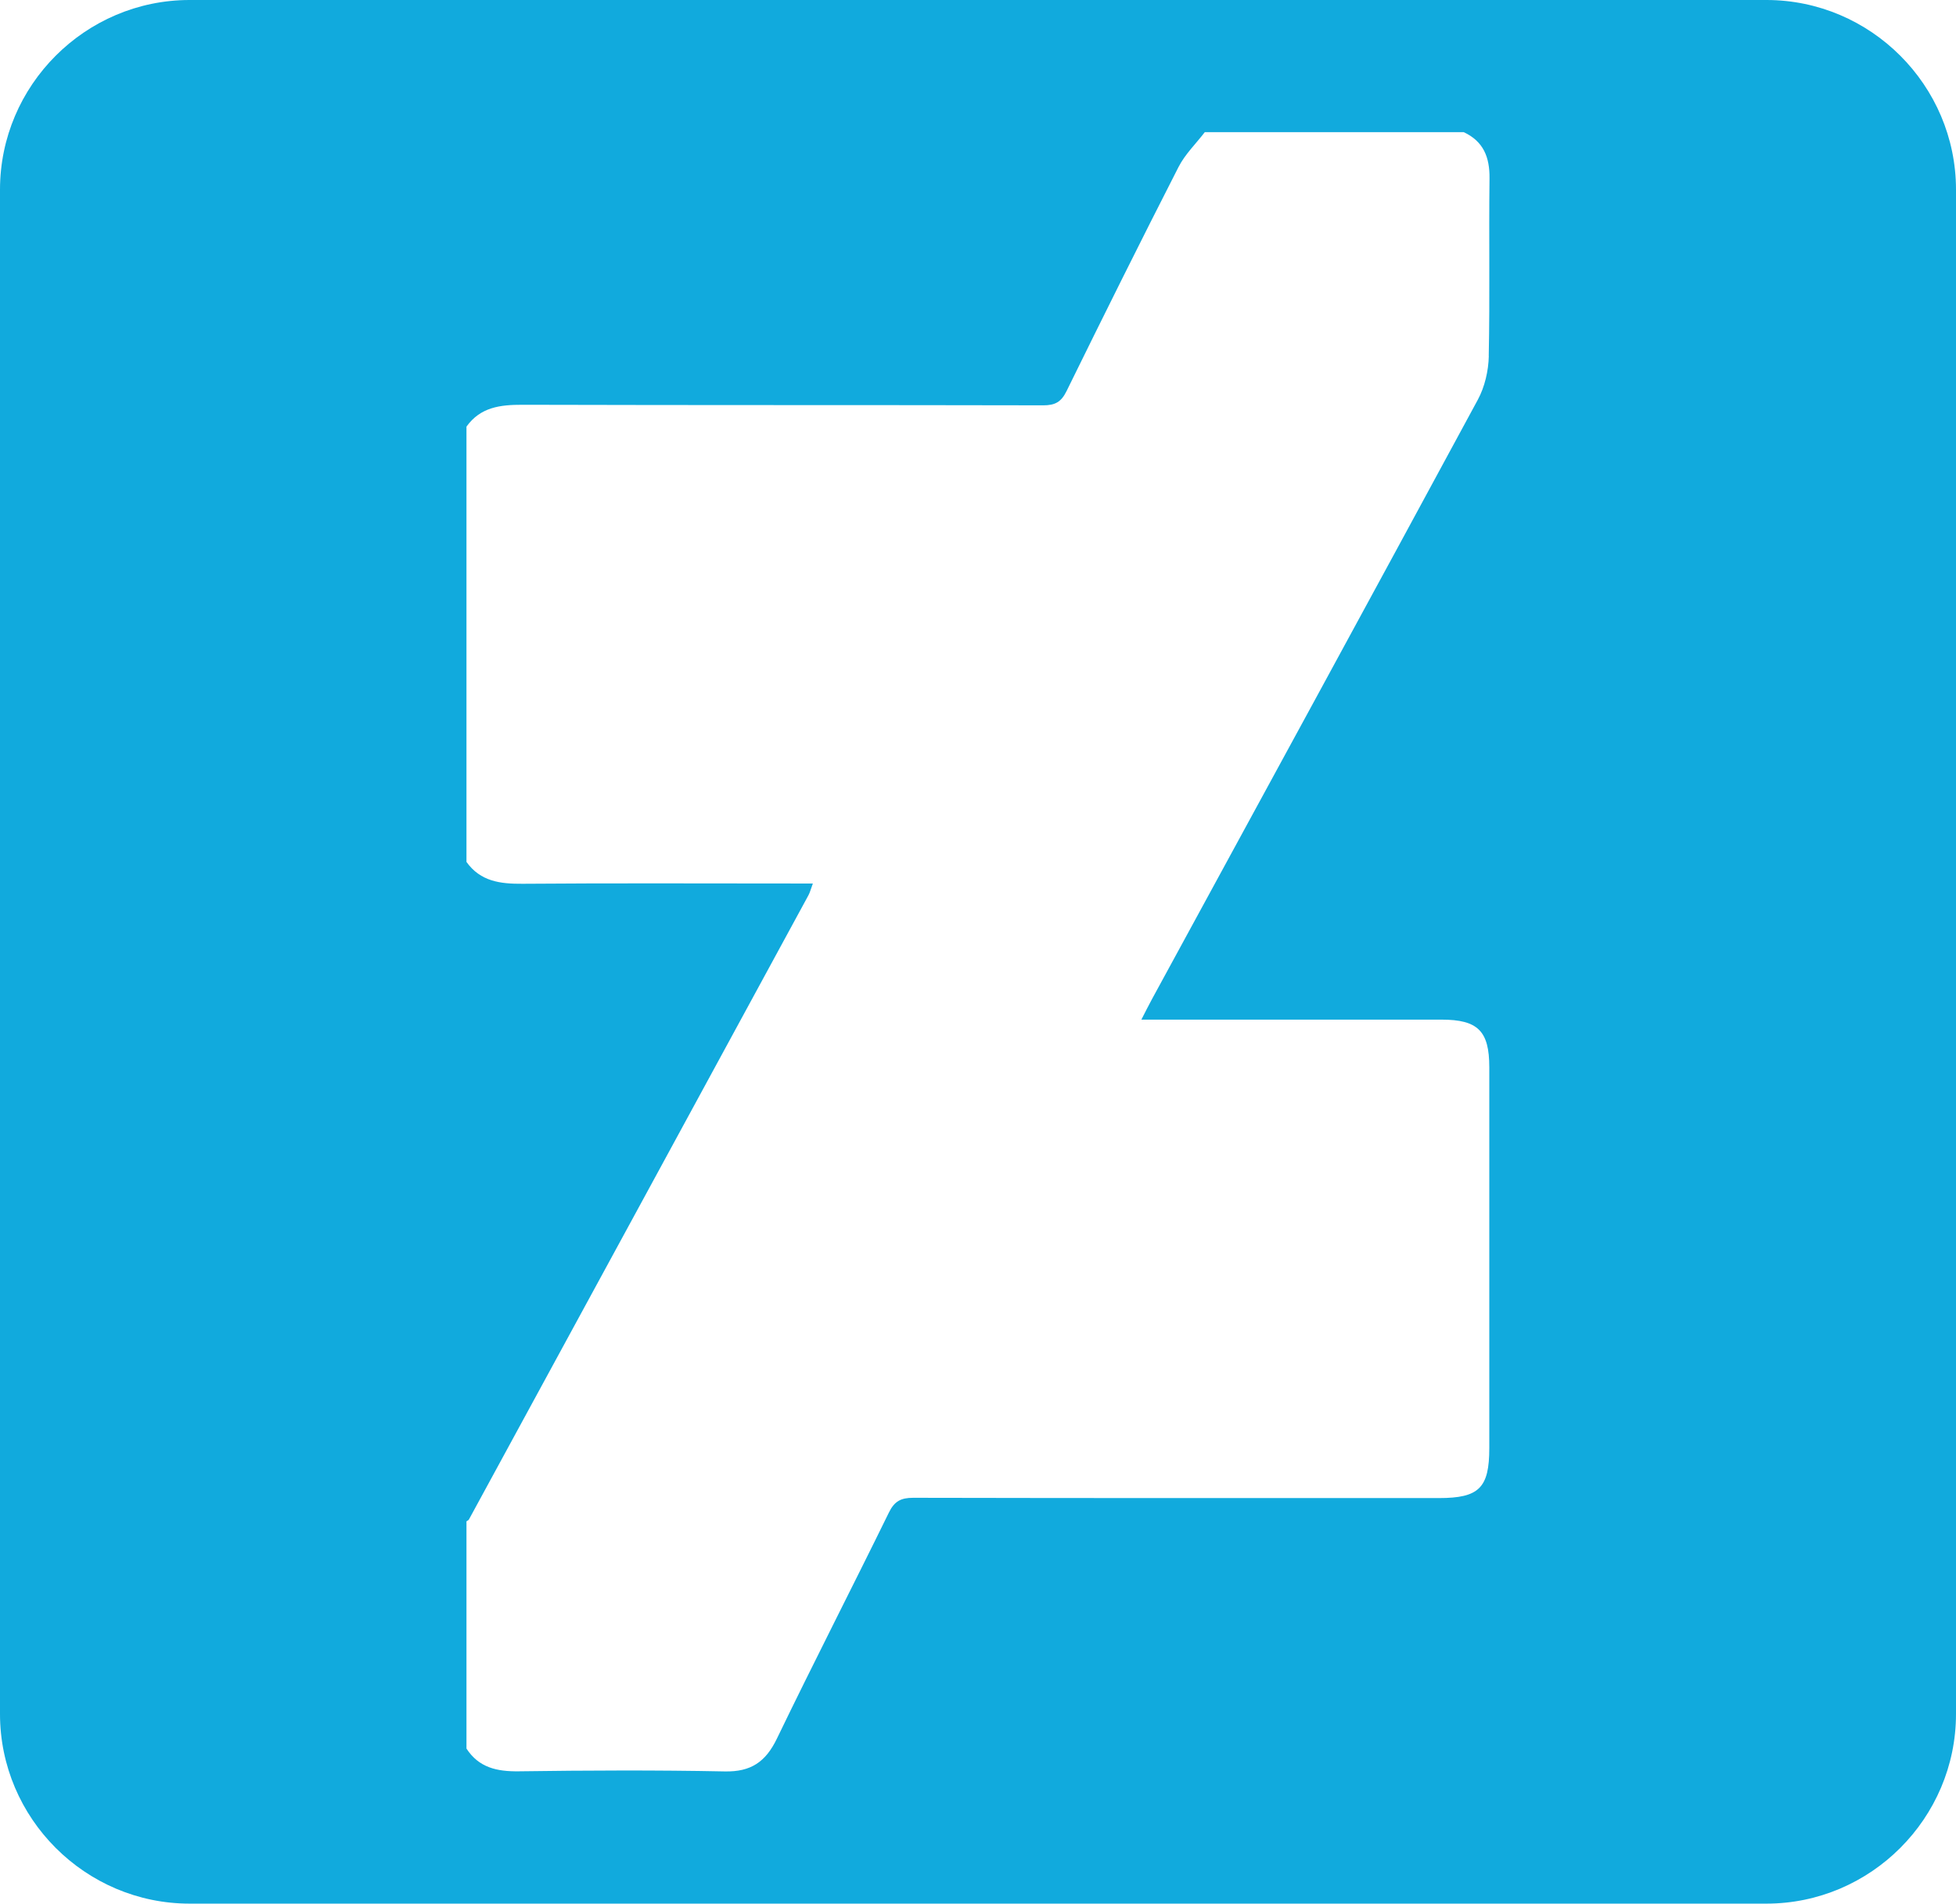
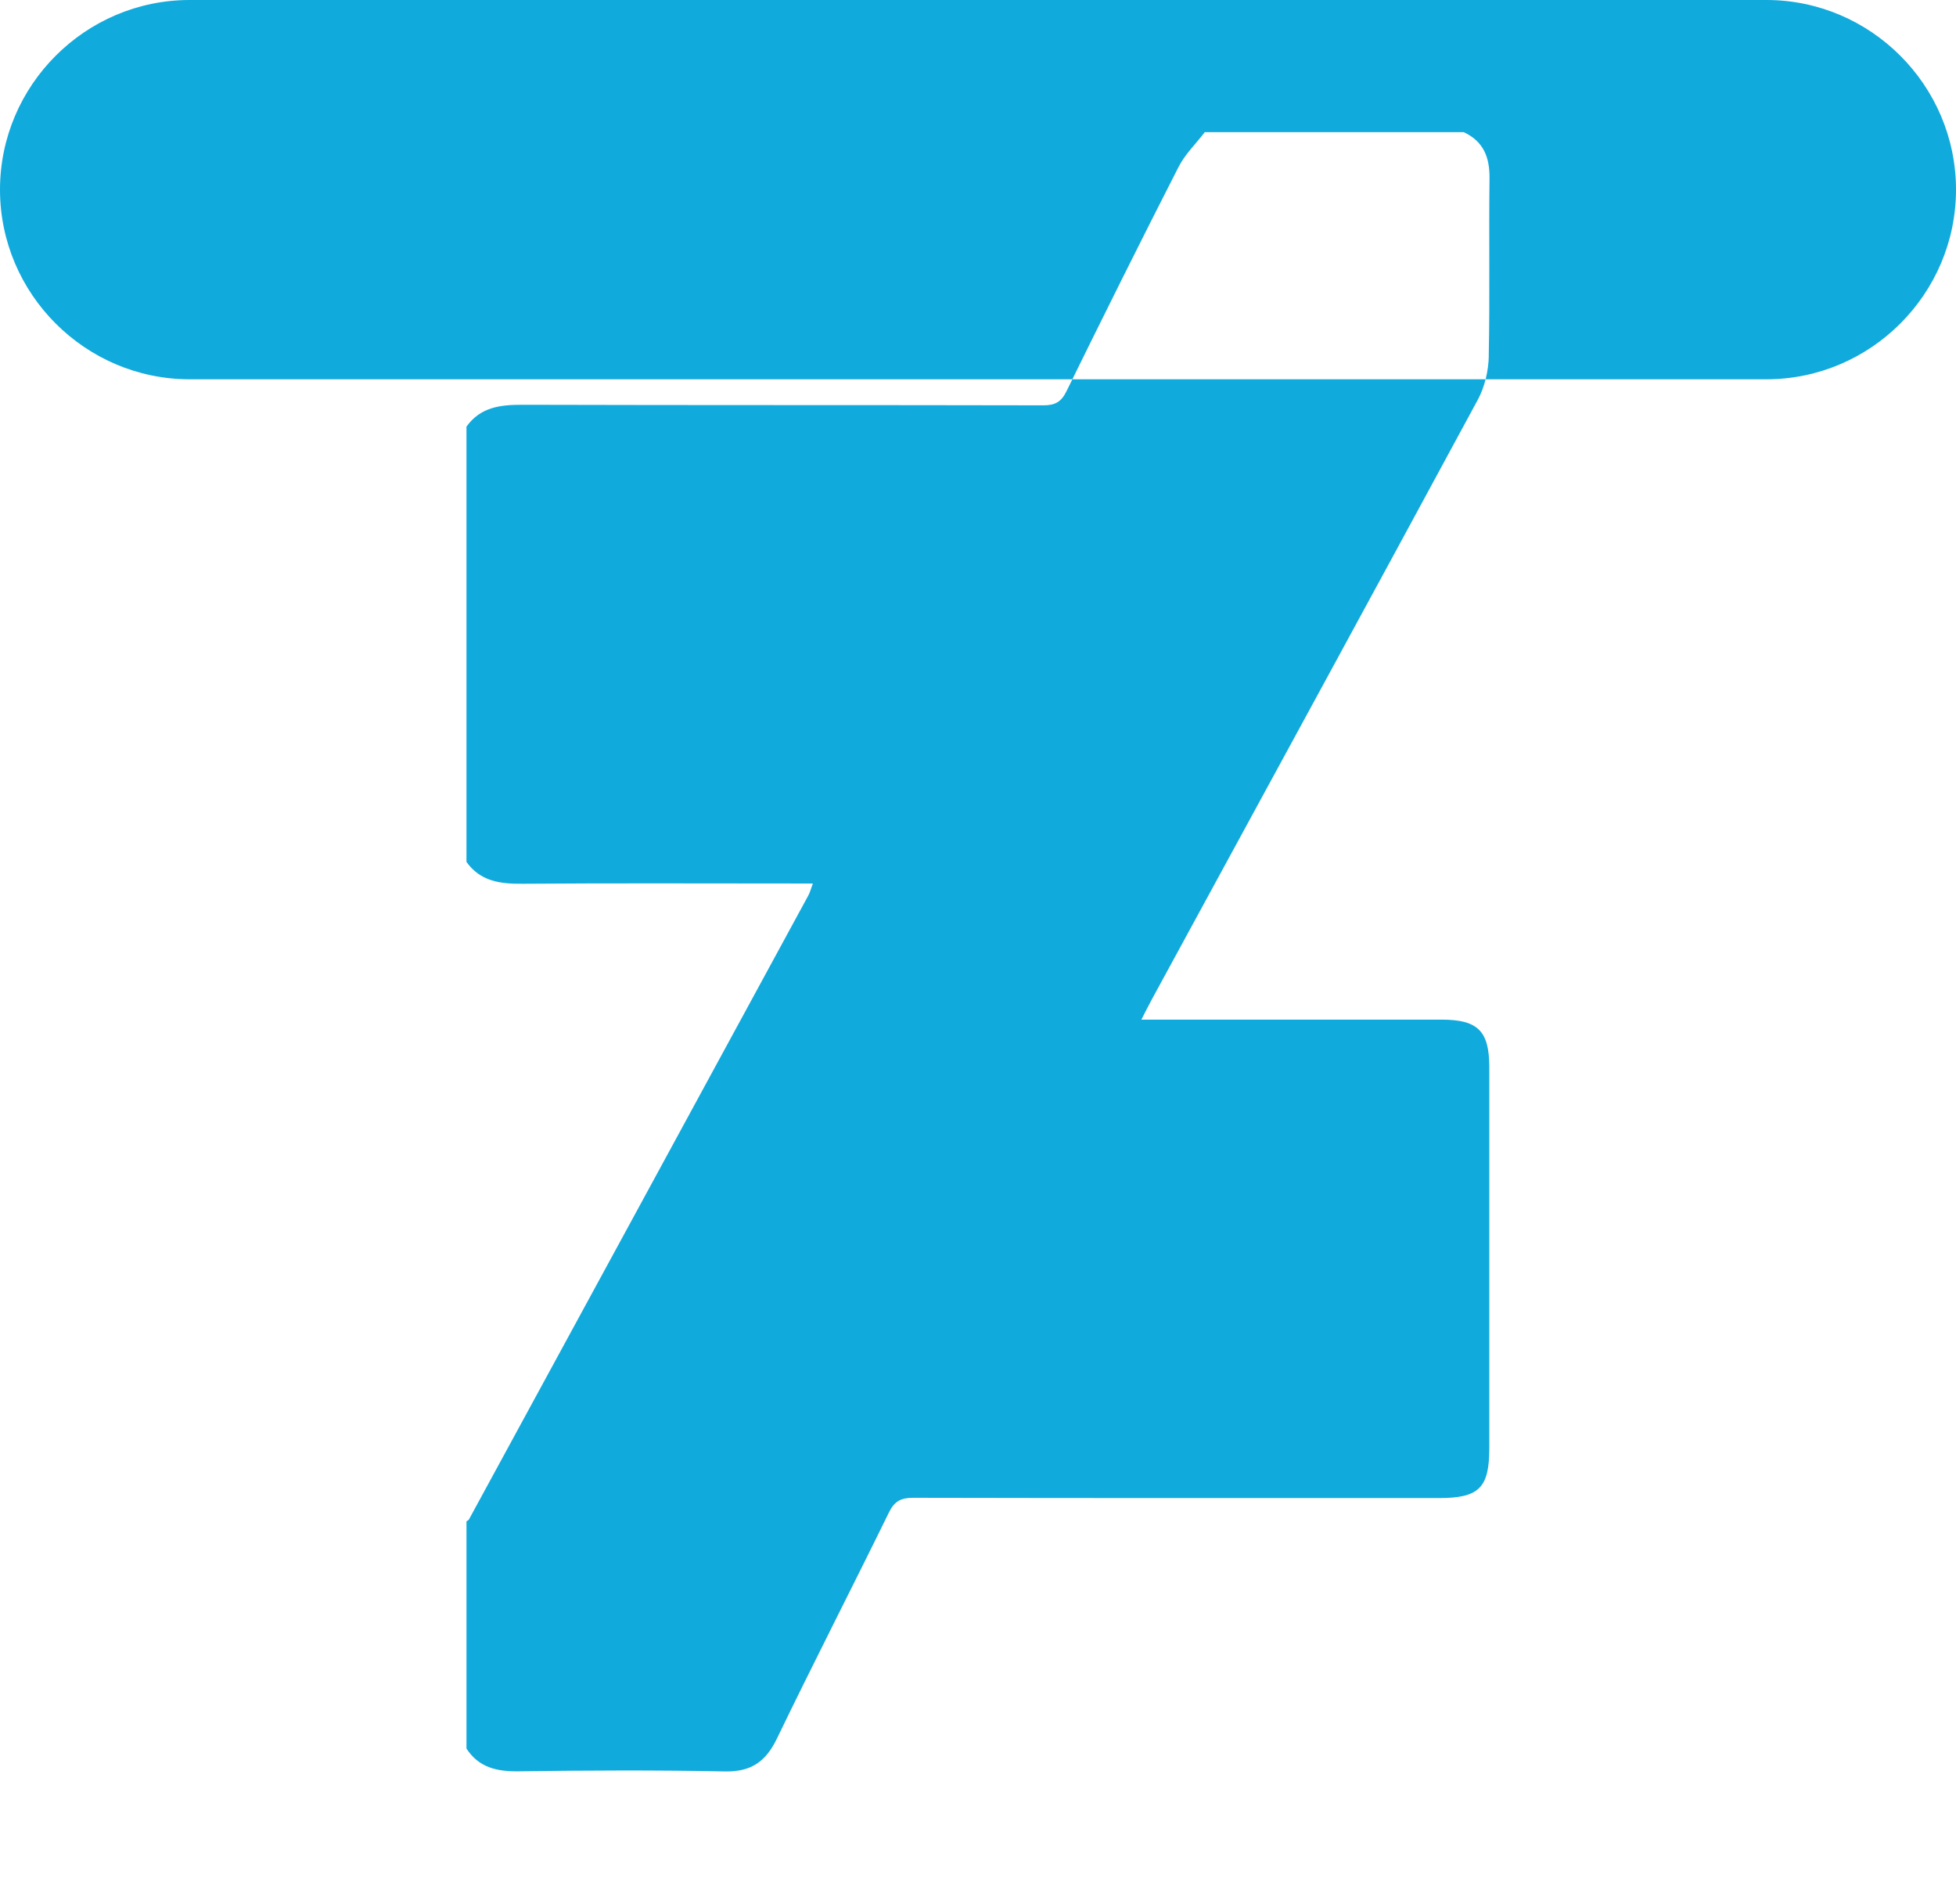
<svg xmlns="http://www.w3.org/2000/svg" id="Layer_2" viewBox="0 0 354.57 345">
  <defs>
    <style>.cls-1{fill:#1ad;stroke-width:0px;}</style>
  </defs>
  <g id="Layer_1-2">
-     <path class="cls-1" d="M320.2,0H34.37C15.47,0,0,15.47,0,34.37v276.26c0,18.9,15.47,34.37,34.37,34.37h285.83c18.9,0,34.37-15.47,34.37-34.37V34.37c0-18.9-15.47-34.37-34.37-34.37ZM269.88,64.53c-.06,2.67-.73,5.59-2,7.93-19.61,36.26-39.36,72.44-59.07,108.64-.58,1.06-1.11,2.14-1.91,3.69h4c16.8,0,33.6,0,50.4,0,6.61,0,8.67,2.06,8.67,8.64,0,23.01,0,46.01,0,69.02,0,7.21-1.85,9.05-9.13,9.05-31.76,0-63.53.02-95.29-.05-2.22,0-3.4.6-4.41,2.66-6.71,13.7-13.68,27.26-20.31,40.99-2.02,4.19-4.69,6.04-9.44,5.94-12.45-.25-24.91-.19-37.36-.02-3.94.05-7.22-.66-9.47-4.12v-41.19c.15-.11.36-.18.44-.32,20.52-37.7,41.04-75.4,61.54-113.12.3-.55.45-1.19.81-2.15h-3.72c-16.3,0-32.61-.08-48.91.05-4.04.03-7.63-.42-10.16-3.96v-78.89c2.53-3.54,6.12-3.97,10.16-3.96,31.47.09,62.94.03,94.41.1,2.12,0,3.23-.6,4.19-2.54,6.68-13.6,13.43-27.17,20.32-40.66,1.18-2.31,3.16-4.22,4.76-6.31h46.93c3.59,1.67,4.73,4.55,4.68,8.4-.13,10.73.08,21.46-.14,32.19Z" />
+     <path class="cls-1" d="M320.2,0H34.37C15.47,0,0,15.47,0,34.37c0,18.9,15.47,34.37,34.37,34.37h285.83c18.9,0,34.37-15.47,34.37-34.37V34.37c0-18.9-15.47-34.37-34.37-34.37ZM269.88,64.53c-.06,2.67-.73,5.59-2,7.93-19.61,36.26-39.36,72.44-59.07,108.64-.58,1.06-1.11,2.14-1.91,3.69h4c16.8,0,33.6,0,50.4,0,6.61,0,8.67,2.06,8.67,8.64,0,23.01,0,46.01,0,69.02,0,7.21-1.85,9.05-9.13,9.05-31.76,0-63.53.02-95.29-.05-2.22,0-3.4.6-4.41,2.66-6.71,13.7-13.68,27.26-20.31,40.99-2.02,4.19-4.69,6.04-9.44,5.94-12.45-.25-24.91-.19-37.36-.02-3.94.05-7.22-.66-9.47-4.12v-41.19c.15-.11.36-.18.44-.32,20.52-37.7,41.04-75.4,61.54-113.12.3-.55.45-1.19.81-2.15h-3.72c-16.3,0-32.61-.08-48.91.05-4.04.03-7.63-.42-10.16-3.96v-78.89c2.53-3.54,6.12-3.97,10.16-3.96,31.47.09,62.94.03,94.41.1,2.12,0,3.23-.6,4.19-2.54,6.68-13.6,13.43-27.17,20.32-40.66,1.18-2.31,3.16-4.22,4.76-6.31h46.93c3.59,1.67,4.73,4.55,4.68,8.4-.13,10.73.08,21.46-.14,32.19Z" />
  </g>
</svg>